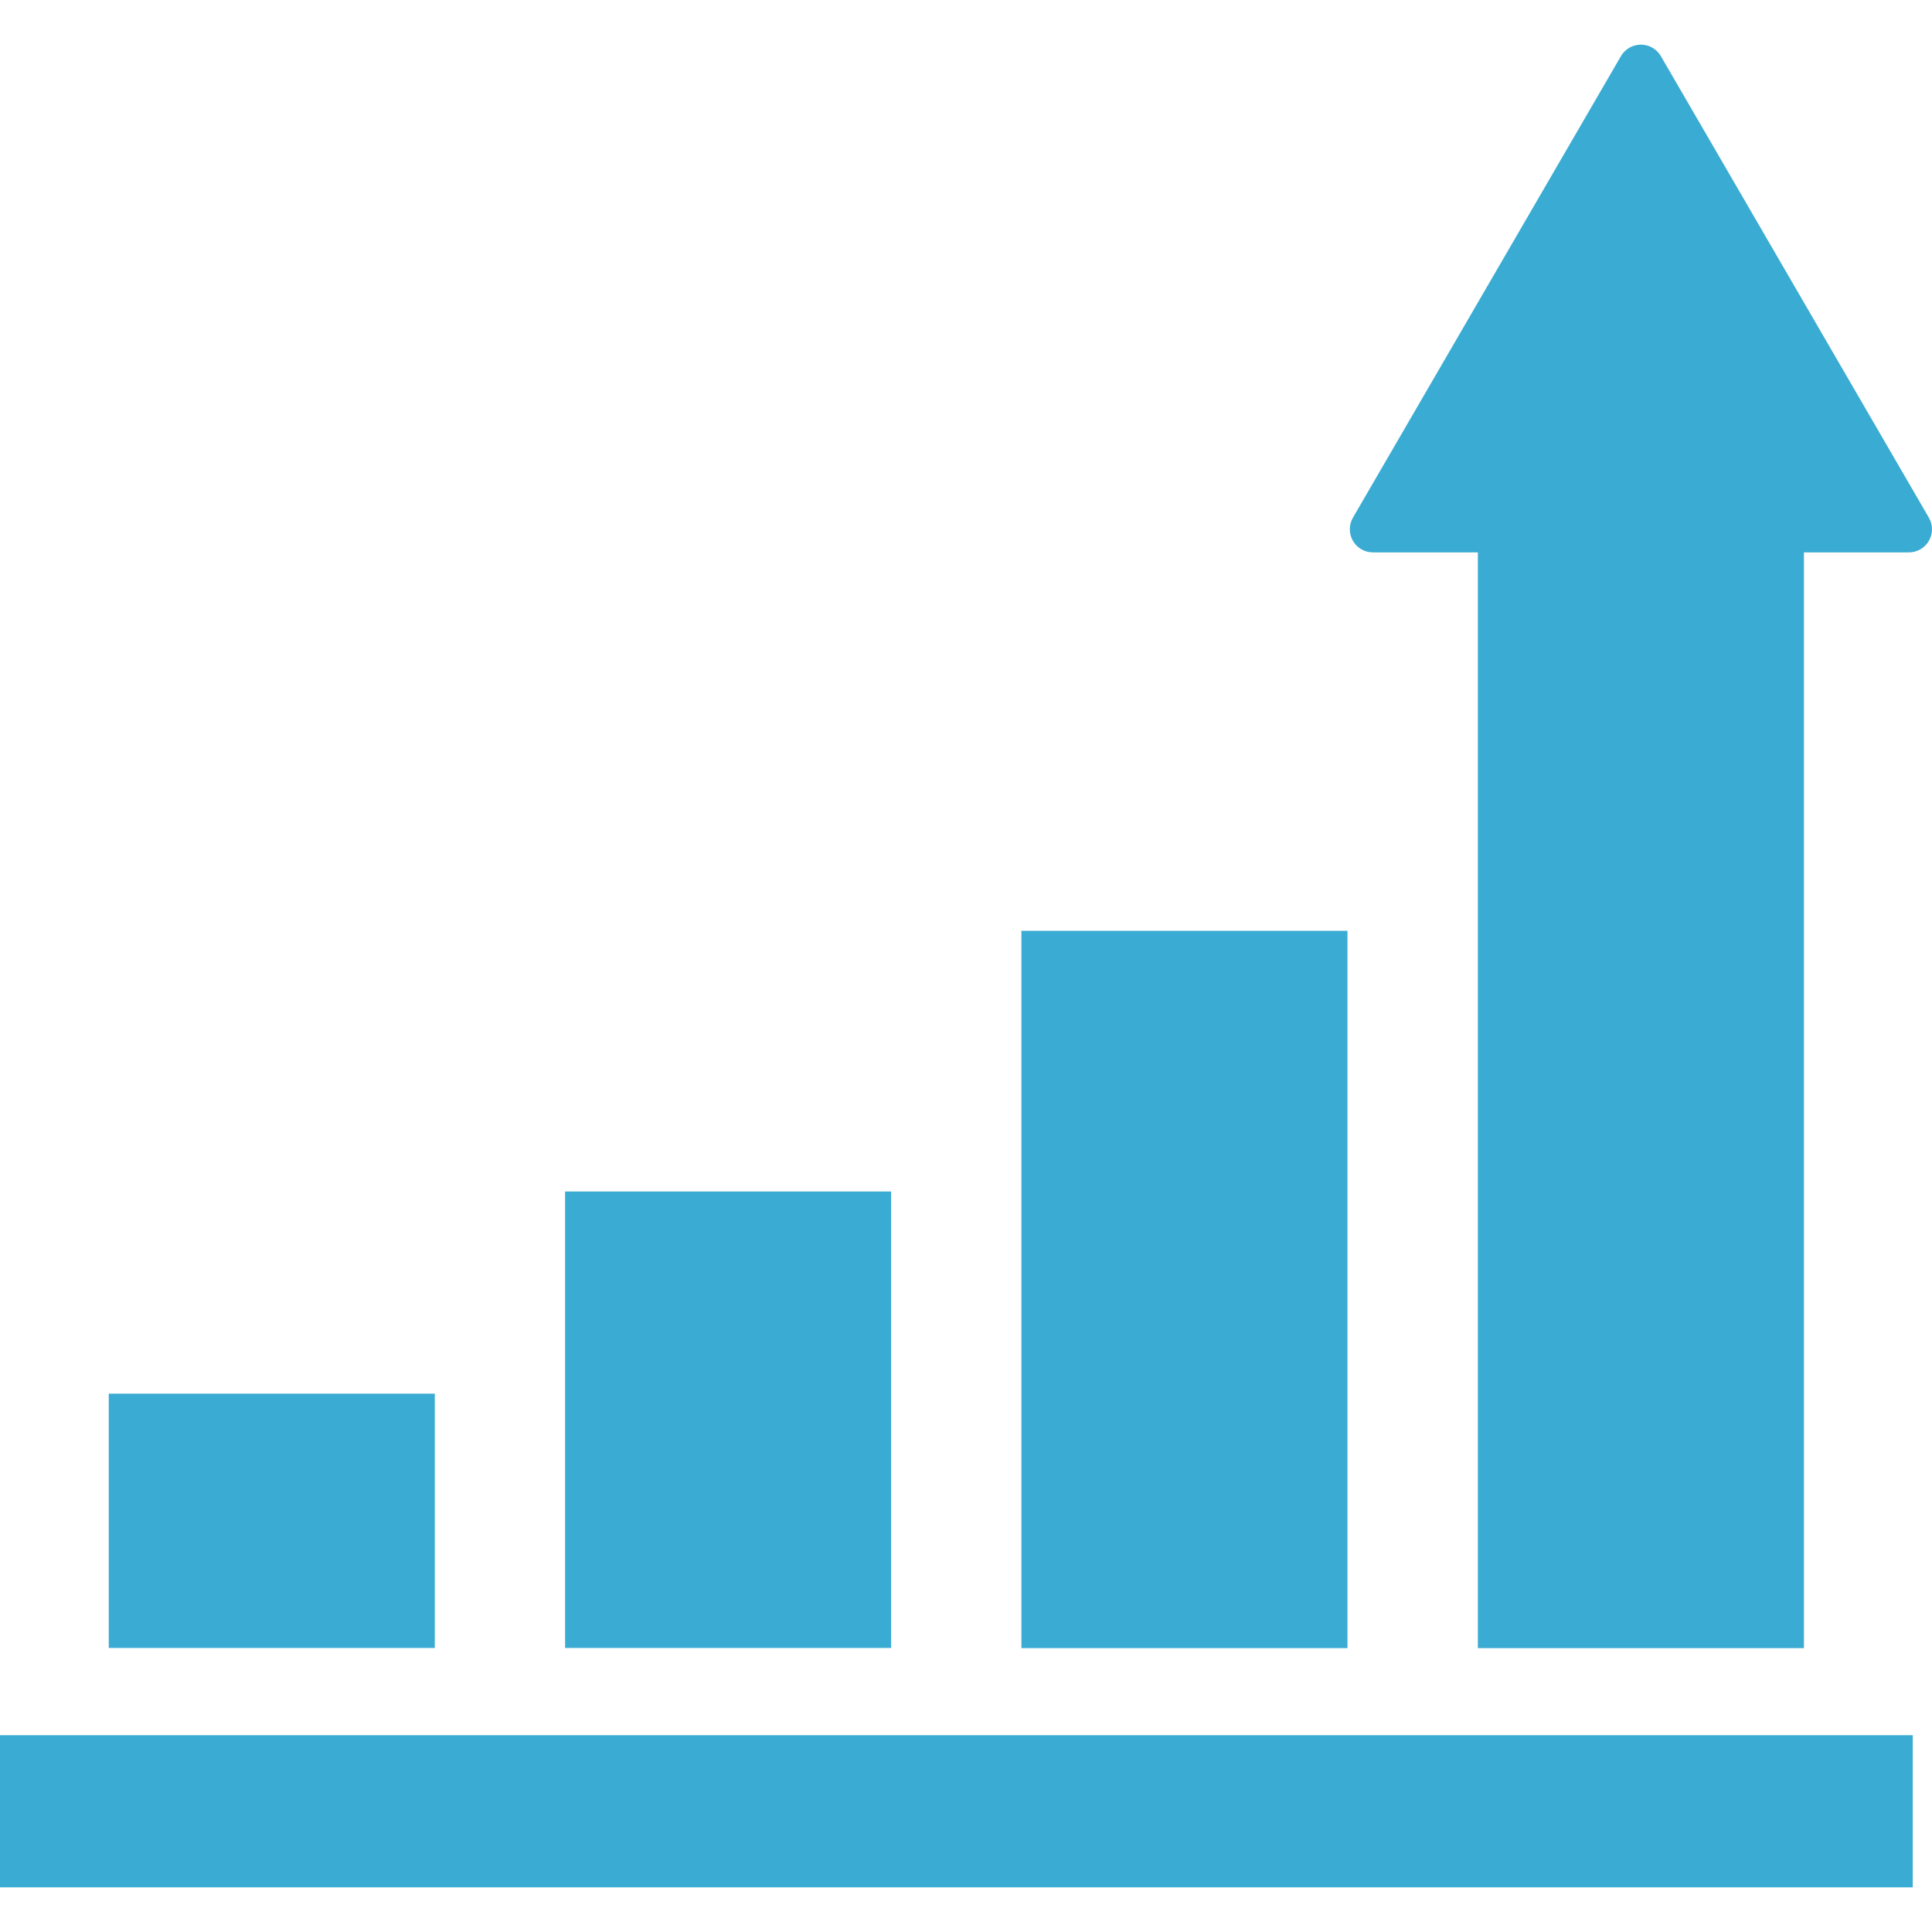
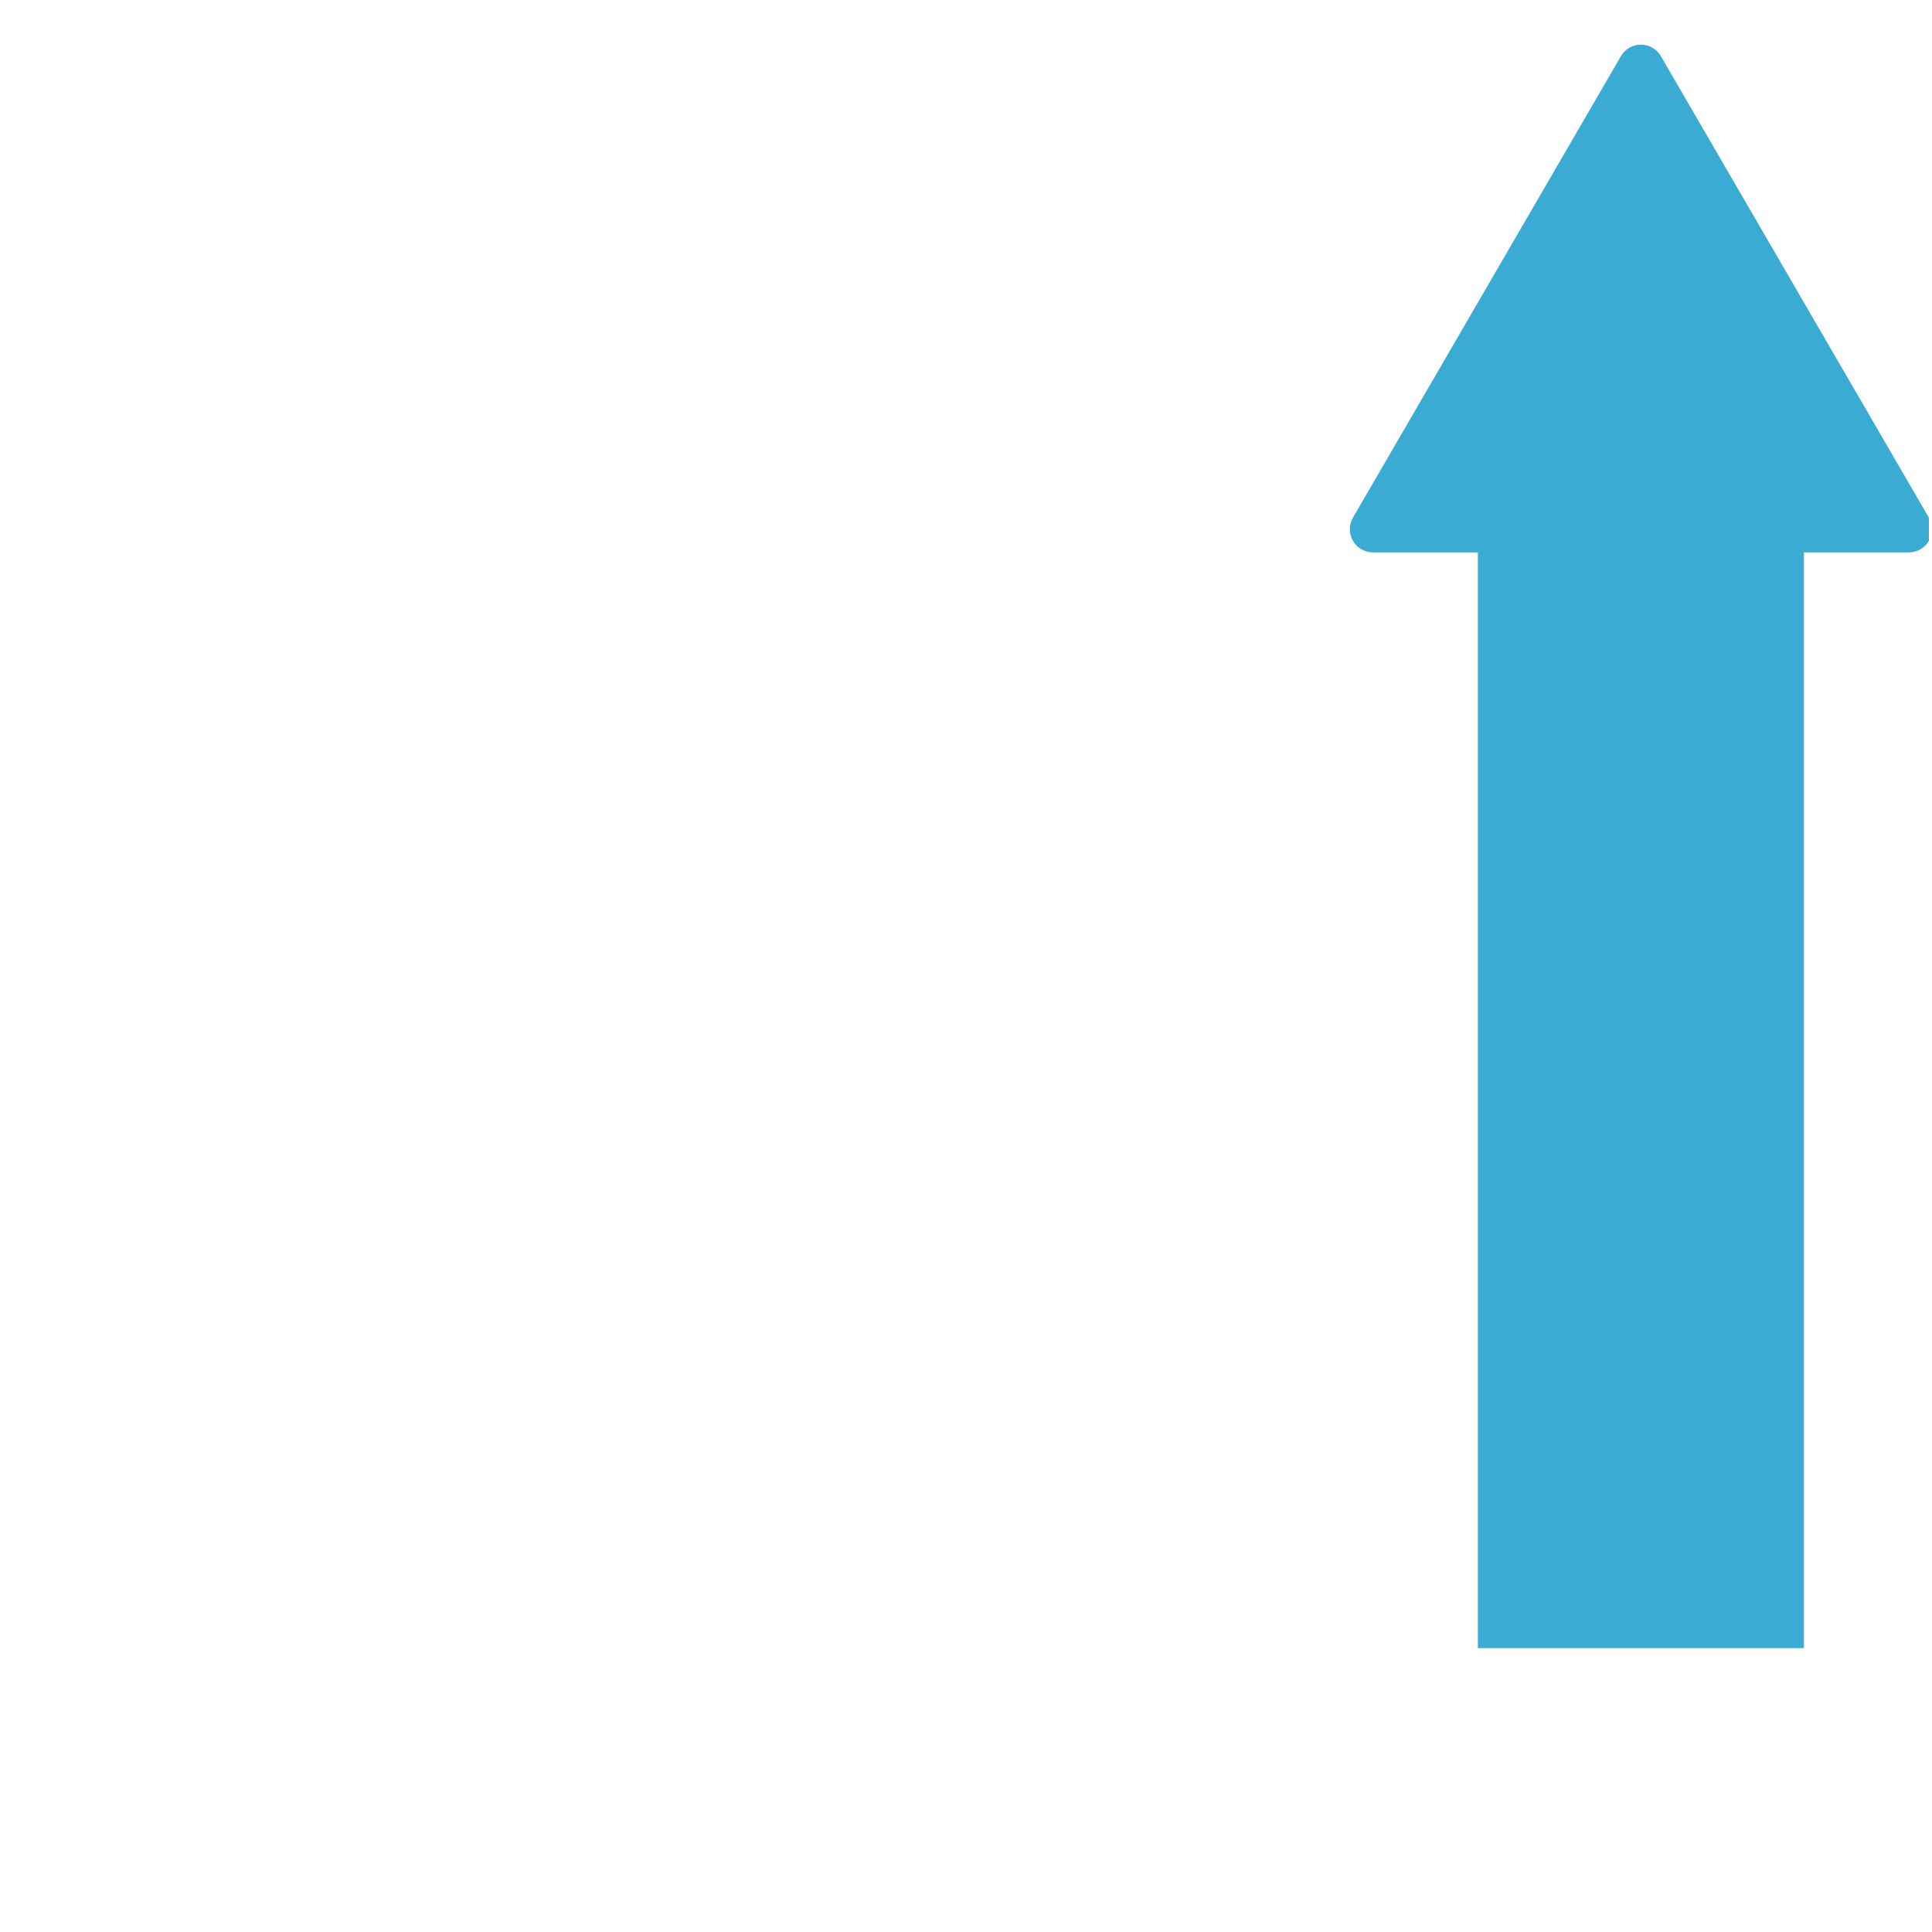
<svg xmlns="http://www.w3.org/2000/svg" version="1.1" id="_x32_" x="0px" y="0px" viewBox="0 0 512 512" style="width: 256px; height: 256px; opacity: 1;" xml:space="preserve">
  <style type="text/css">
	.st0{fill:#4B4B4B;}
</style>
  <g>
-     <rect x="149.755" y="315.76" class="st0" width="86.404" height="120.965" style="fill: rgb(58, 171, 210);" />
-     <rect x="270.686" y="246.68" class="st0" width="86.404" height="190.088" style="fill: rgb(58, 171, 210);" />
-     <rect x="28.823" y="369.332" class="st0" width="86.404" height="67.393" style="fill: rgb(58, 171, 210);" />
-     <path class="st0" d="M511.173,137.19L440.152,14.884c-1.098-1.891-3.114-3.054-5.299-3.054c-2.176,0-4.193,1.164-5.29,3.054   L358.541,137.19c-1.098,1.891-1.098,4.228-0.009,6.126c1.089,1.899,3.114,3.072,5.308,3.072h27.81v290.38h86.412v-290.38h27.811   c2.194,0,4.219-1.173,5.308-3.072C512.278,141.418,512.27,139.081,511.173,137.19z" style="fill: rgb(58, 171, 210);" />
-     <rect x="0" y="459.845" class="st0" width="506.895" height="40.325" style="fill: rgb(58, 171, 210);" />
+     <path class="st0" d="M511.173,137.19L440.152,14.884c-1.098-1.891-3.114-3.054-5.299-3.054c-2.176,0-4.193,1.164-5.29,3.054   L358.541,137.19c-1.098,1.891-1.098,4.228-0.009,6.126c1.089,1.899,3.114,3.072,5.308,3.072h27.81v290.38h86.412v-290.38h27.811   c2.194,0,4.219-1.173,5.308-3.072z" style="fill: rgb(58, 171, 210);" />
  </g>
</svg>